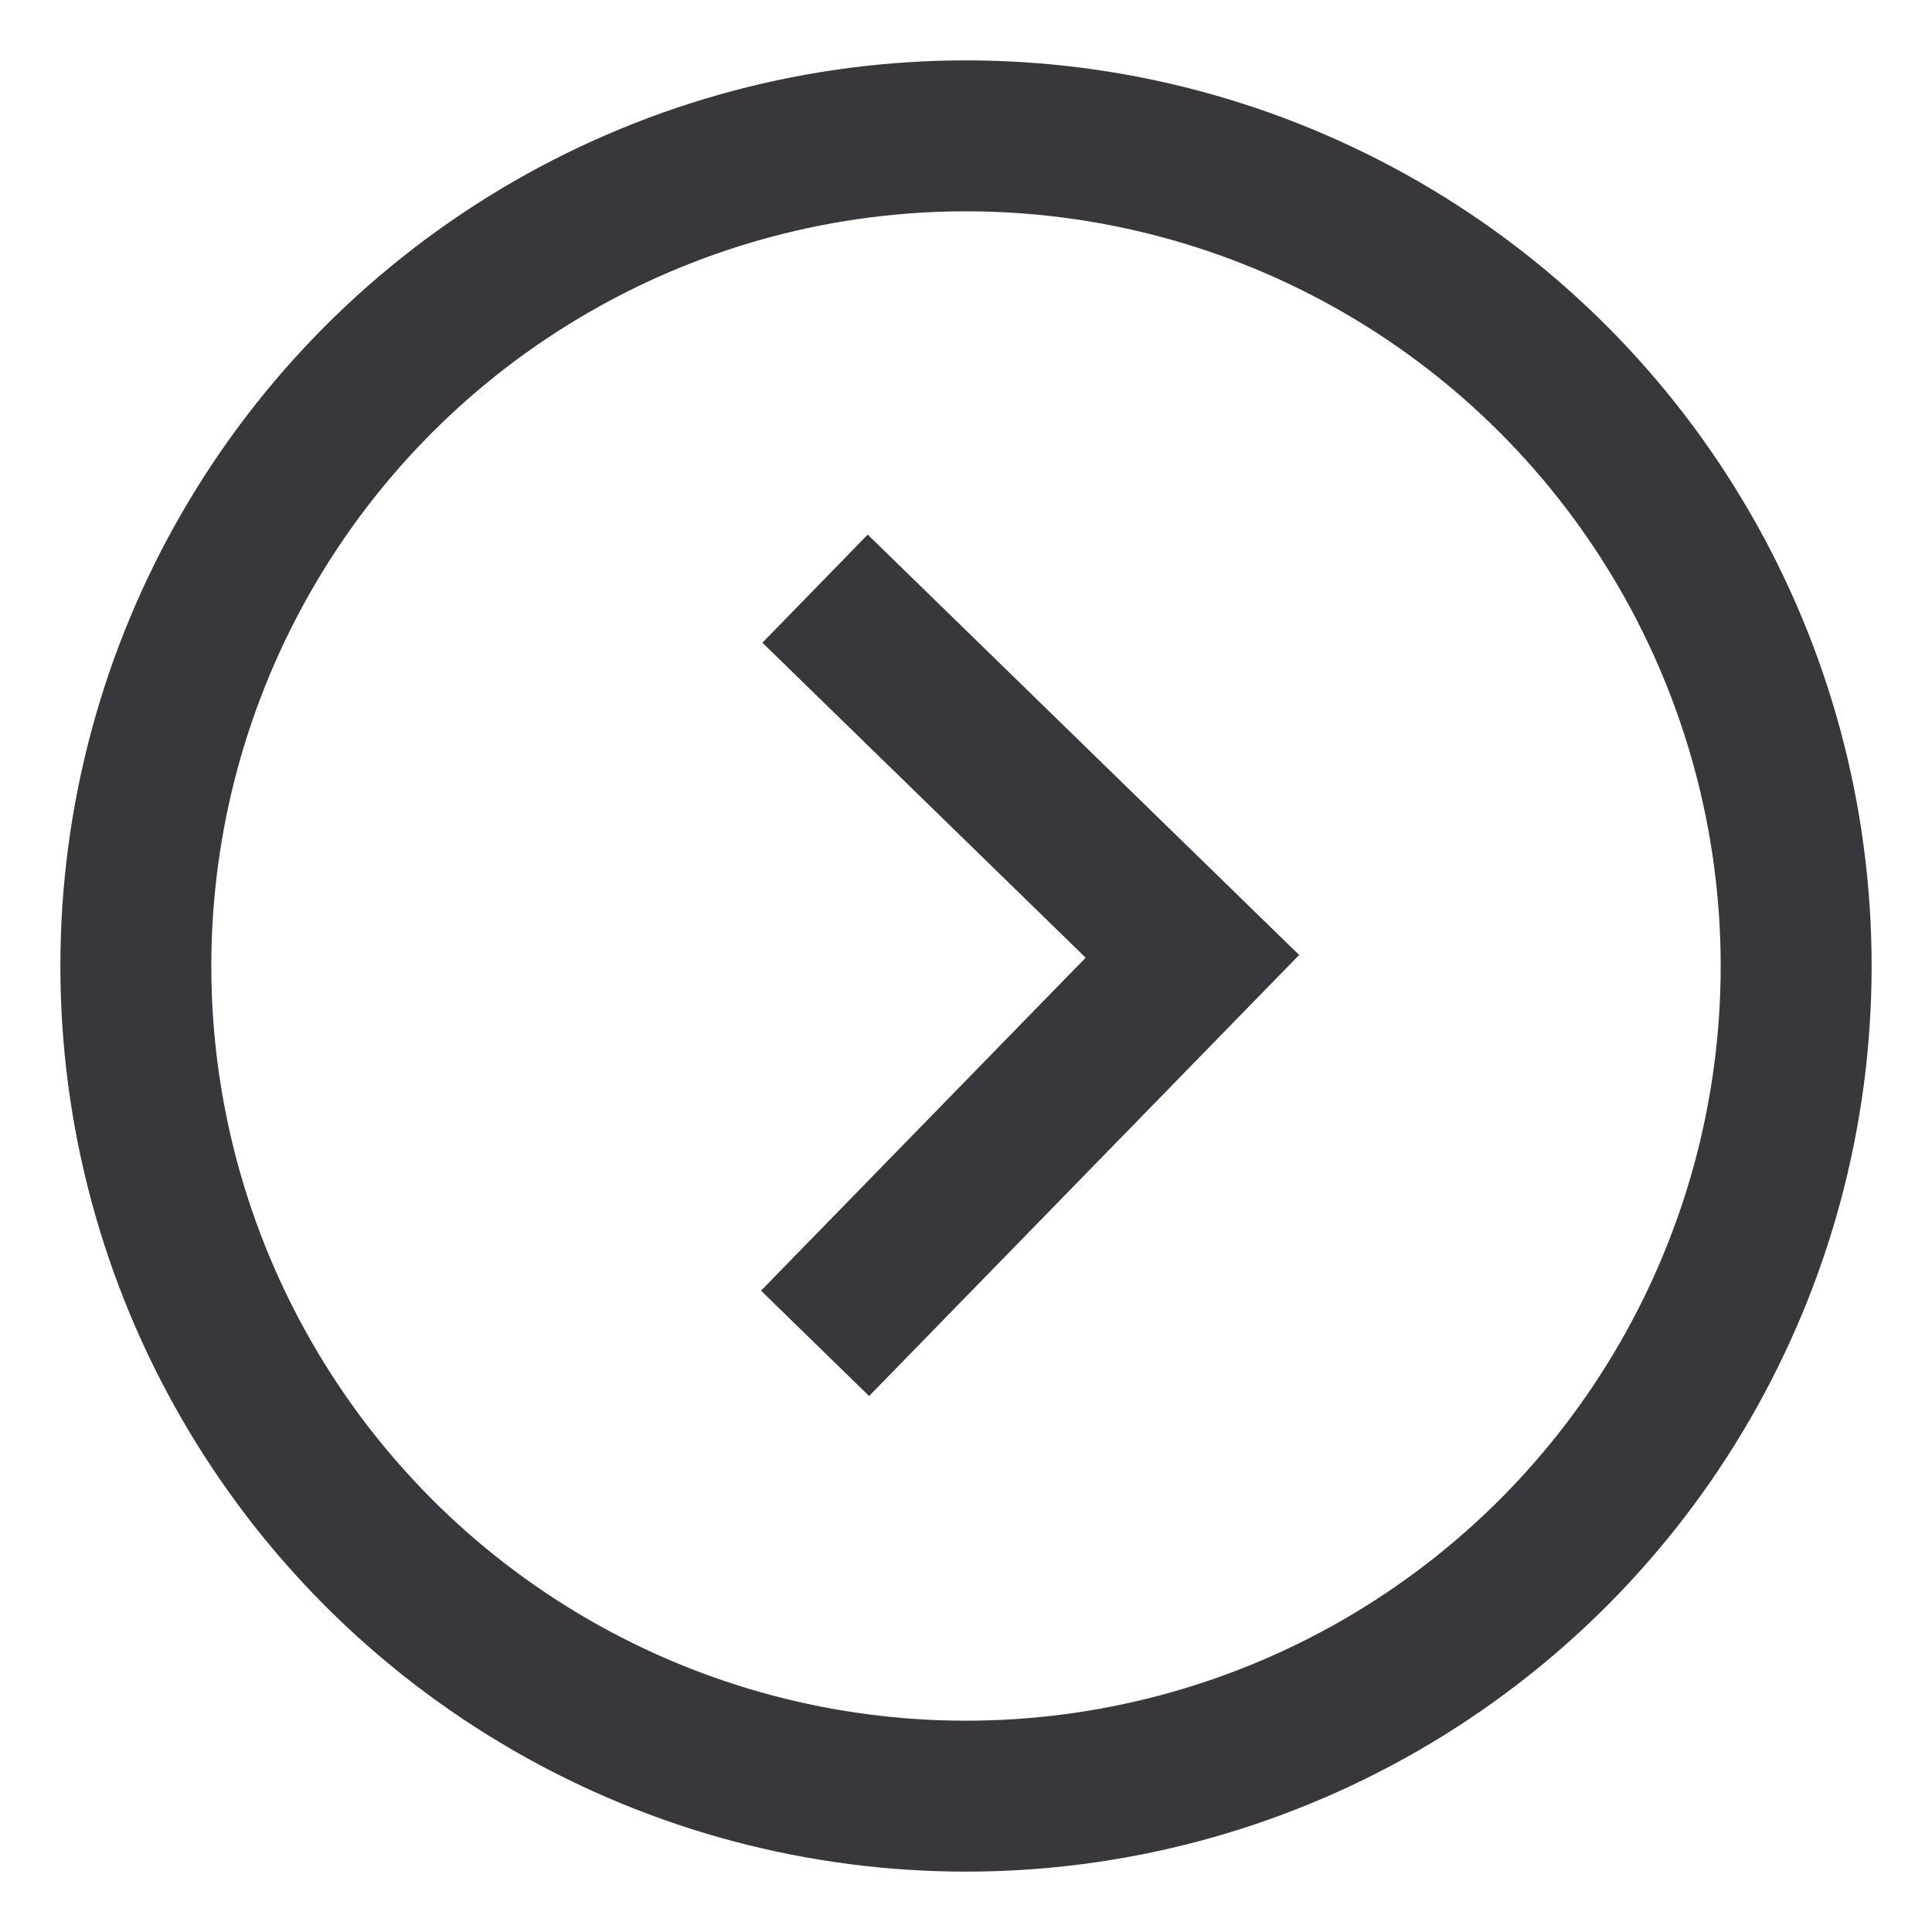
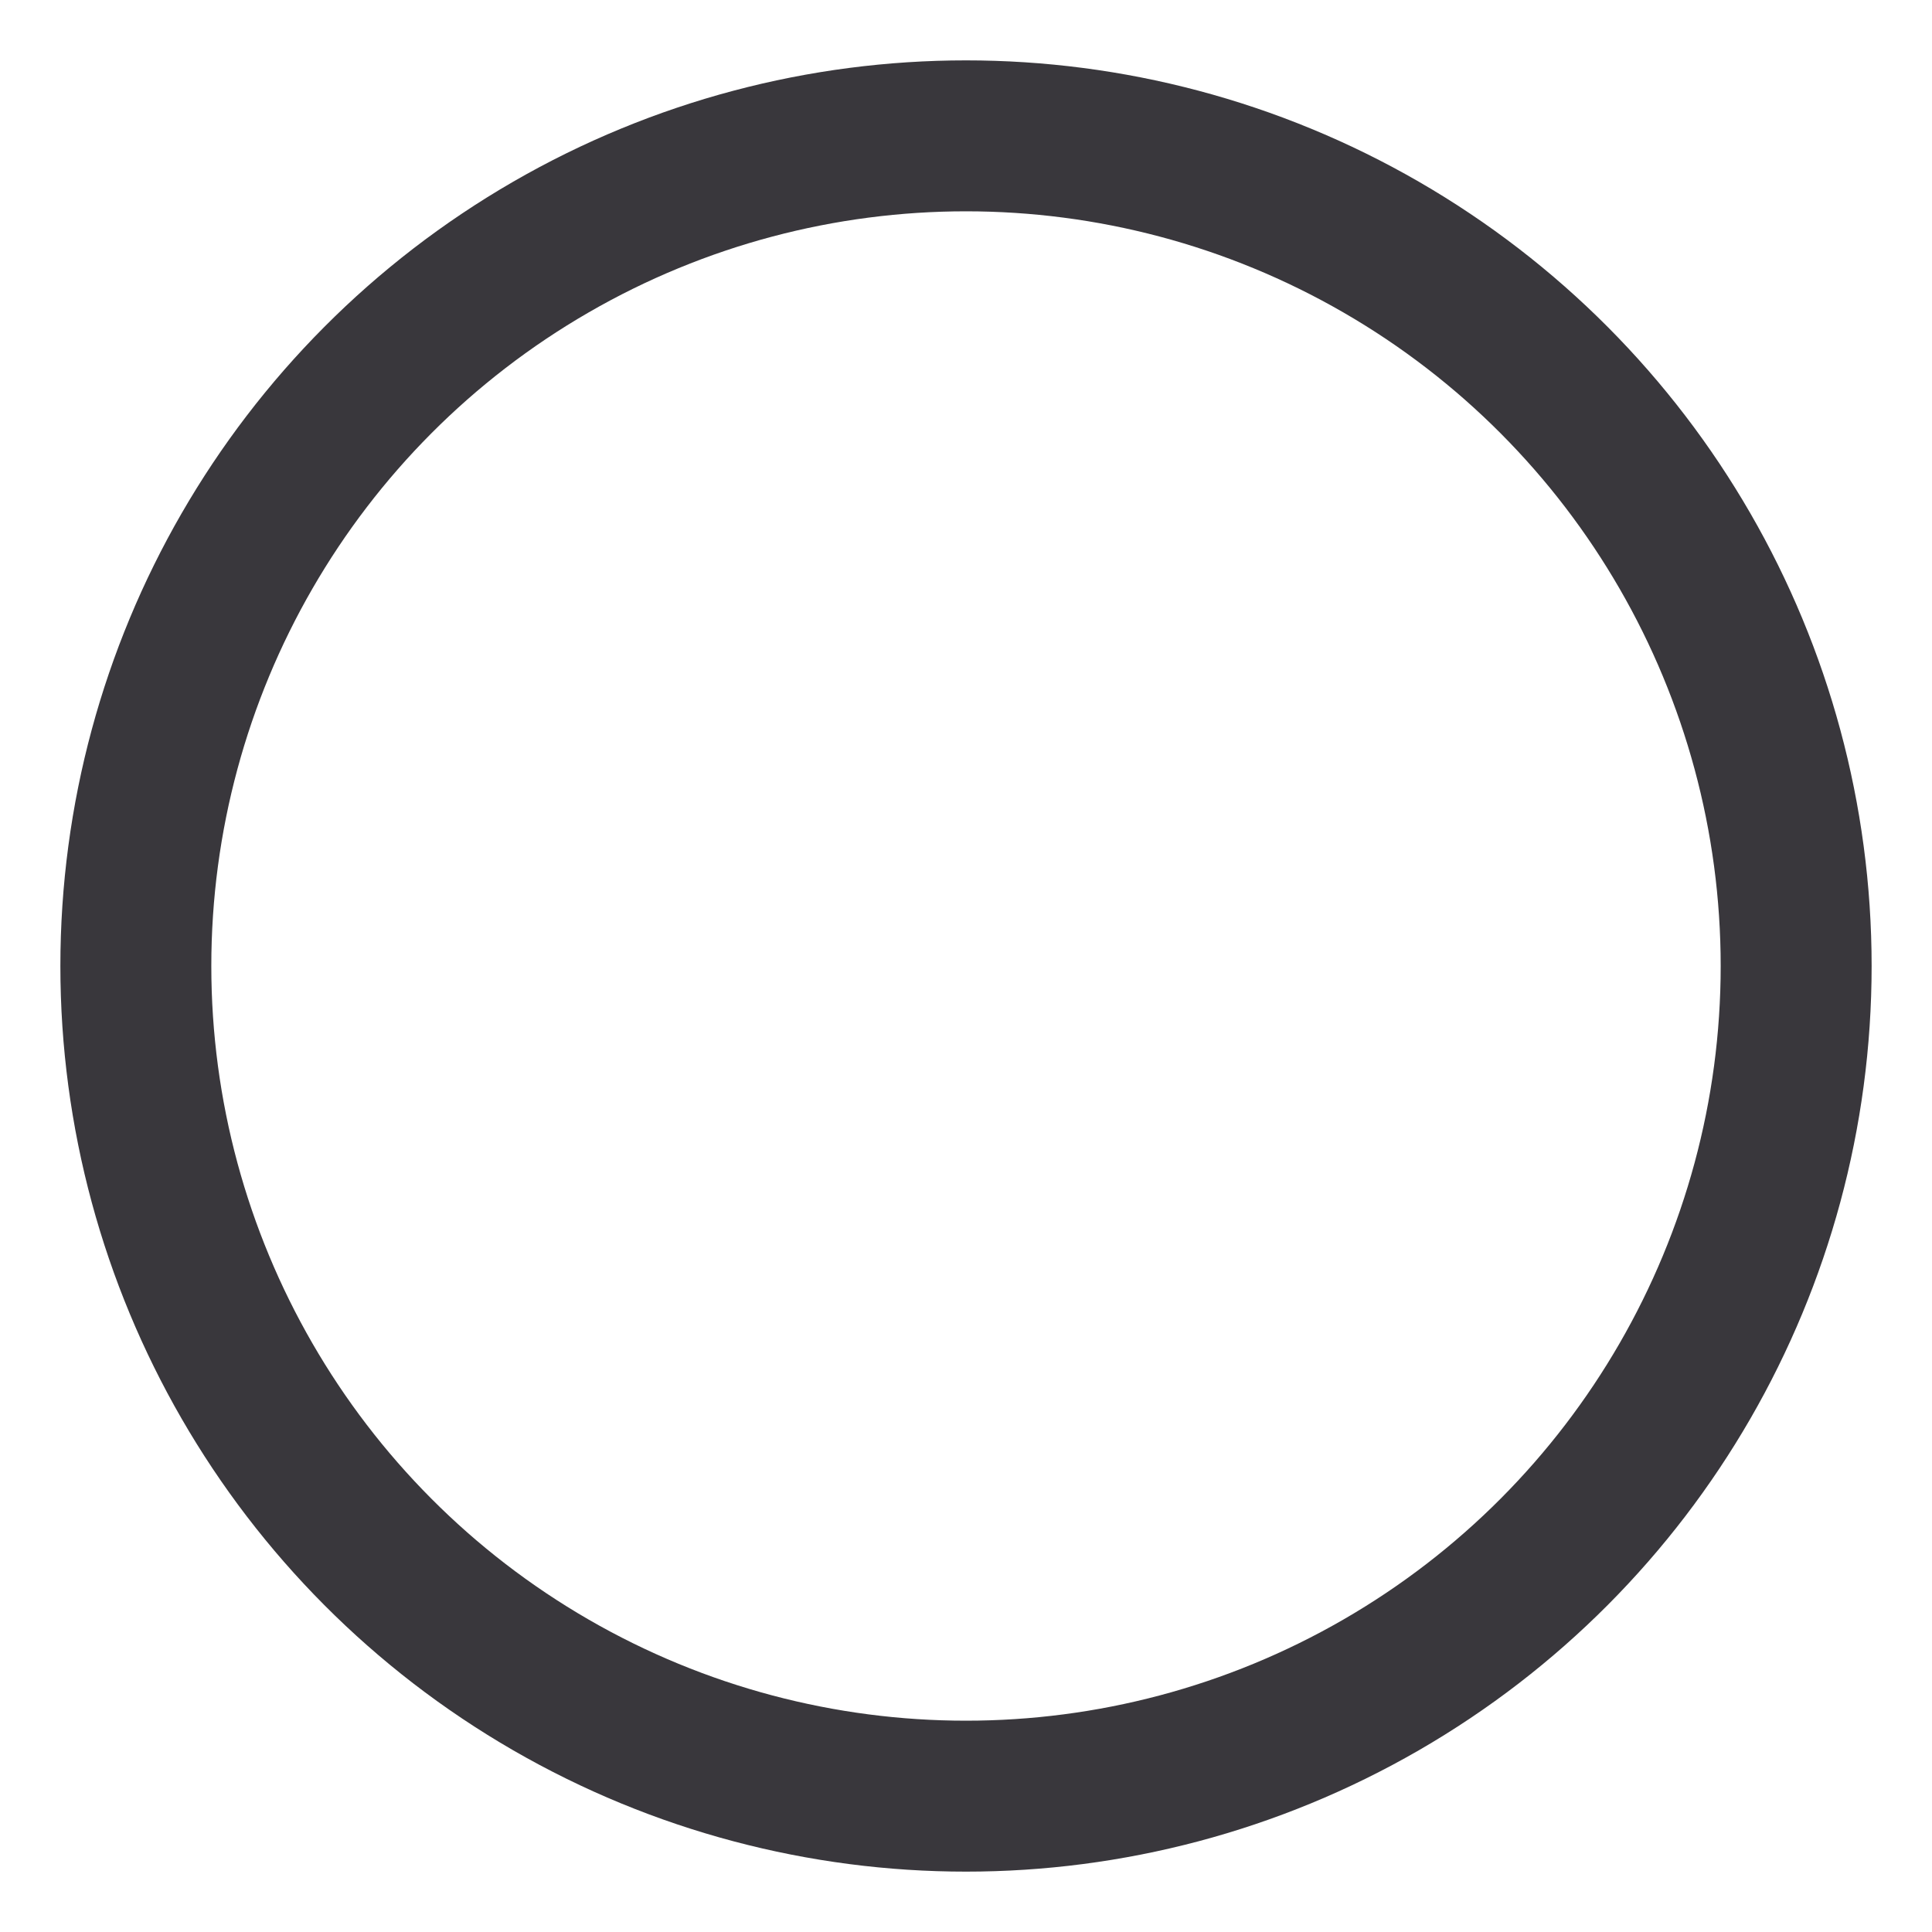
<svg xmlns="http://www.w3.org/2000/svg" width="16" height="16" viewBox="0 0 16 16" fill="none">
-   <path d="M6.75 4.875L9.875 7.92L6.75 11.125" stroke="#39373C" stroke-width="1.25" />
  <ellipse cx="8" cy="8" rx="6.875" ry="6.875" stroke="#39373C" stroke-width="1.25" />
</svg>